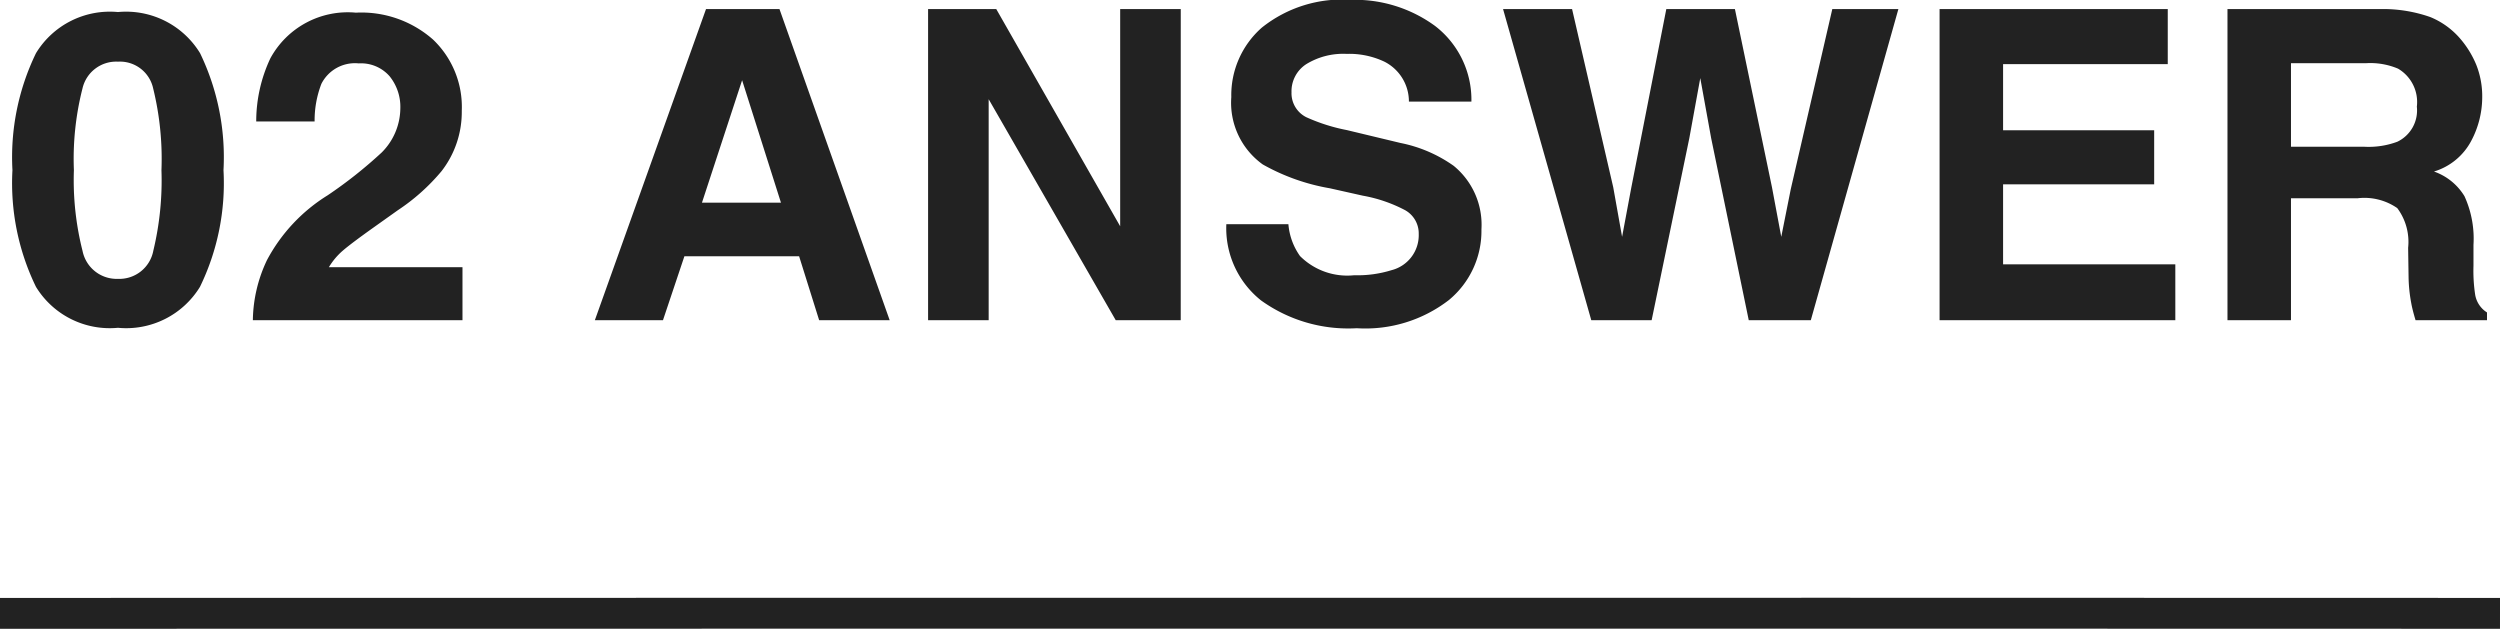
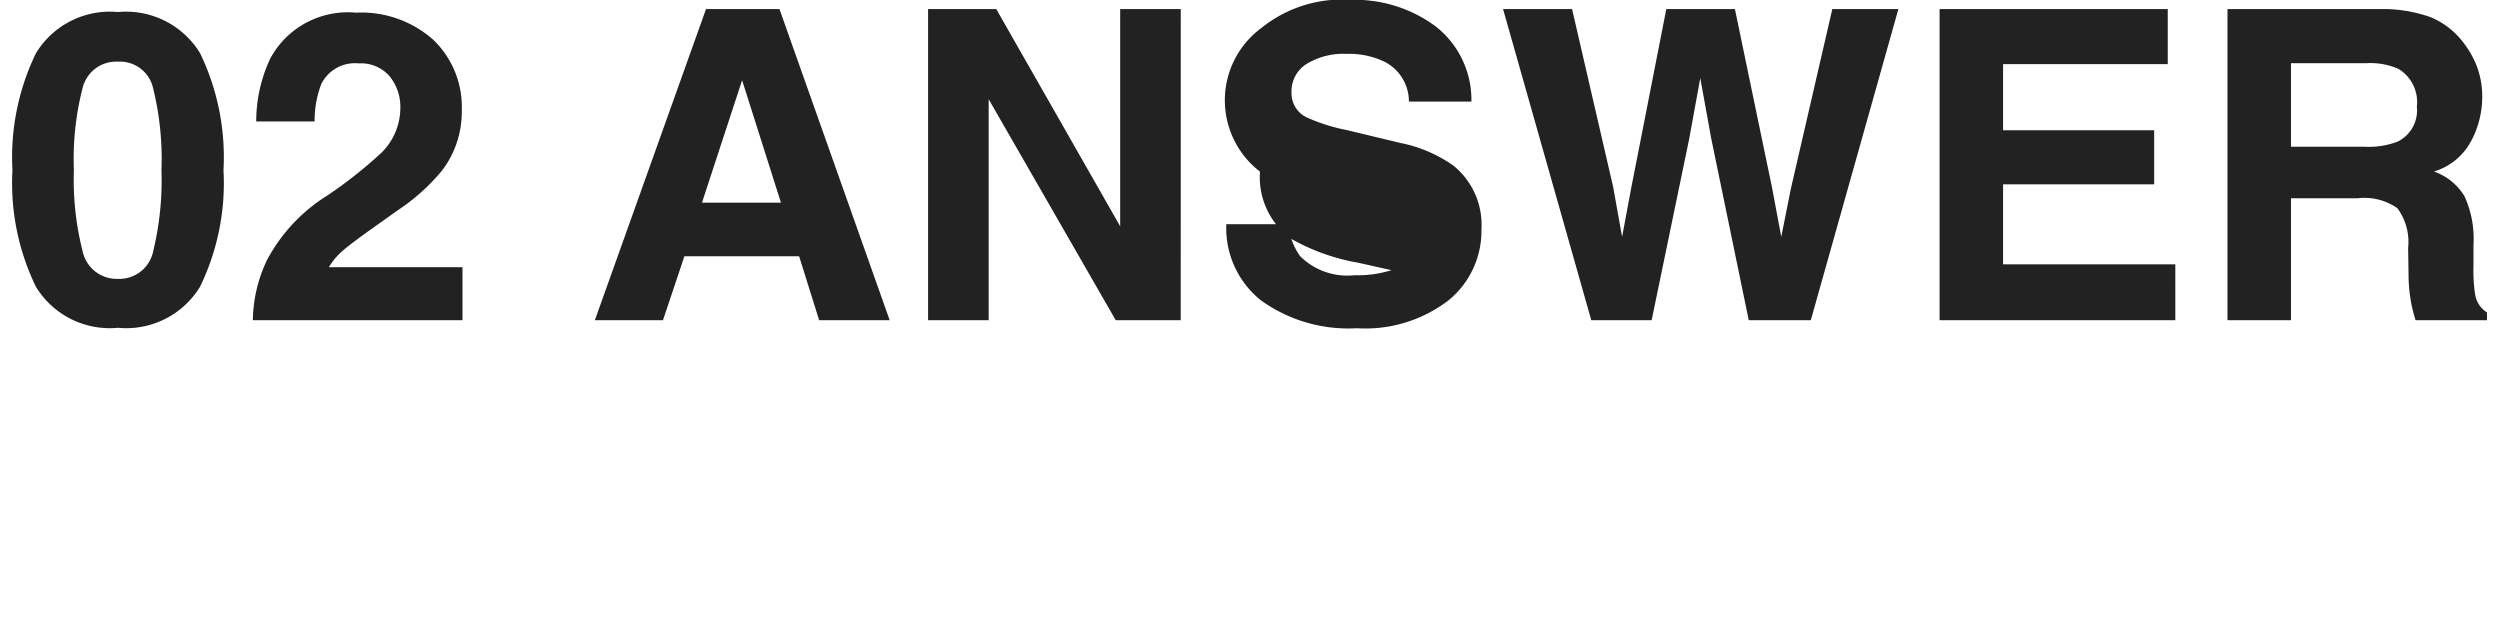
<svg xmlns="http://www.w3.org/2000/svg" width="80.965" height="20.365" viewBox="0 0 80.965 20.365">
  <g id="グループ_292" data-name="グループ 292" transform="translate(-379.035 -2789.63)">
-     <path id="パス_7541" data-name="パス 7541" d="M3.855.246A2.8,2.8,0,0,1,1.2-1.08,7.672,7.672,0,0,1,.438-4.86,7.713,7.713,0,0,1,1.2-8.647,2.8,2.8,0,0,1,3.855-9.98,2.808,2.808,0,0,1,6.515-8.647,7.743,7.743,0,0,1,7.273-4.86a7.672,7.672,0,0,1-.762,3.78A2.8,2.8,0,0,1,3.855.246ZM5-2.249A9.753,9.753,0,0,0,5.264-4.86a9.566,9.566,0,0,0-.27-2.652,1.1,1.1,0,0,0-1.138-.861,1.119,1.119,0,0,0-1.148.861,9.233,9.233,0,0,0-.28,2.652,9.337,9.337,0,0,0,.28,2.615,1.128,1.128,0,0,0,1.148.906A1.119,1.119,0,0,0,5-2.249ZM12.653-7.9a1.228,1.228,0,0,0-1-.417,1.217,1.217,0,0,0-1.21.663,3.289,3.289,0,0,0-.219,1.217H8.333a4.789,4.789,0,0,1,.458-2.044A2.853,2.853,0,0,1,11.56-9.96a3.511,3.511,0,0,1,2.5.872,3.014,3.014,0,0,1,.93,2.307,3.123,3.123,0,0,1-.656,1.955A6.538,6.538,0,0,1,12.92-3.562l-.779.554q-.731.52-1,.752a2.2,2.2,0,0,0-.455.54h4.327V0H8.224a4.658,4.658,0,0,1,.458-1.948,5.508,5.508,0,0,1,1.969-2.1,14.438,14.438,0,0,0,1.743-1.381A2.041,2.041,0,0,0,13-6.85,1.575,1.575,0,0,0,12.653-7.9ZM25.915-2.071H22.2L21.506,0H19.3l3.6-10.076h2.379L28.848,0H26.564Zm-.588-1.736L24.069-7.772l-1.3,3.965ZM38.274,0H36.169L32.054-7.157V0H30.092V-10.076H32.3l4.013,7.034v-7.034h1.962Zm5.619-1.456A3.708,3.708,0,0,0,45.1-1.62a1.169,1.169,0,0,0,.882-1.169.863.863,0,0,0-.437-.772,4.7,4.7,0,0,0-1.374-.472l-1.066-.239a6.739,6.739,0,0,1-2.174-.772,2.457,2.457,0,0,1-1.019-2.181A2.912,2.912,0,0,1,40.9-9.475a4.162,4.162,0,0,1,2.892-.9,4.4,4.4,0,0,1,2.717.844,3.014,3.014,0,0,1,1.179,2.451H45.664a1.445,1.445,0,0,0-.793-1.292,2.659,2.659,0,0,0-1.224-.253,2.285,2.285,0,0,0-1.3.328,1.045,1.045,0,0,0-.485.916.867.867,0,0,0,.479.807,5.857,5.857,0,0,0,1.313.417l1.736.417A4.489,4.489,0,0,1,47.113-5a2.464,2.464,0,0,1,.9,2.058A2.9,2.9,0,0,1,46.959-.653,4.425,4.425,0,0,1,43.976.26a4.84,4.84,0,0,1-3.1-.9A2.987,2.987,0,0,1,39.751-3.11h2.01a2.069,2.069,0,0,0,.376,1.032A2.163,2.163,0,0,0,43.894-1.456Zm15.483-8.62h2.14L58.68,0H56.67L55.453-5.893,55.1-7.841l-.355,1.948L53.525,0H51.57L48.713-10.076h2.235l1.333,5.77L52.568-2.7l.294-1.572L54-10.076h2.222l1.2,5.77L57.723-2.7l.308-1.545ZM69.8-4.4H64.907v2.591h5.578V0H62.85V-10.076h7.39v1.784H64.907v2.14H69.8Zm6.6.451H74.231V0H72.174V-10.076h4.942a4.6,4.6,0,0,1,1.63.26,2.547,2.547,0,0,1,.967.7,3.12,3.12,0,0,1,.52.848,2.763,2.763,0,0,1,.191,1.06,3.019,3.019,0,0,1-.362,1.412,2.025,2.025,0,0,1-1.2.981,1.881,1.881,0,0,1,.988.8,3.315,3.315,0,0,1,.291,1.576v.677a5.176,5.176,0,0,0,.055.937.841.841,0,0,0,.383.574V0H78.265q-.1-.335-.137-.54a4.961,4.961,0,0,1-.089-.868l-.014-.937a1.83,1.83,0,0,0-.352-1.285A1.868,1.868,0,0,0,76.405-3.951Zm1.278-1.832a1.123,1.123,0,0,0,.629-1.135,1.252,1.252,0,0,0-.608-1.23,2.3,2.3,0,0,0-1.025-.178H74.231v2.707h2.386A2.659,2.659,0,0,0,77.684-5.783Z" transform="translate(379 2800)" fill="#222" />
-     <path id="パス_2783" data-name="パス 2783" d="M-1.174.048s60.72-.011,80.965,0" transform="translate(380.209 2809.446)" fill="none" stroke="#222" stroke-width="1" />
+     <path id="パス_7541" data-name="パス 7541" d="M3.855.246A2.8,2.8,0,0,1,1.2-1.08,7.672,7.672,0,0,1,.438-4.86,7.713,7.713,0,0,1,1.2-8.647,2.8,2.8,0,0,1,3.855-9.98,2.808,2.808,0,0,1,6.515-8.647,7.743,7.743,0,0,1,7.273-4.86a7.672,7.672,0,0,1-.762,3.78A2.8,2.8,0,0,1,3.855.246ZM5-2.249A9.753,9.753,0,0,0,5.264-4.86a9.566,9.566,0,0,0-.27-2.652,1.1,1.1,0,0,0-1.138-.861,1.119,1.119,0,0,0-1.148.861,9.233,9.233,0,0,0-.28,2.652,9.337,9.337,0,0,0,.28,2.615,1.128,1.128,0,0,0,1.148.906A1.119,1.119,0,0,0,5-2.249ZM12.653-7.9a1.228,1.228,0,0,0-1-.417,1.217,1.217,0,0,0-1.21.663,3.289,3.289,0,0,0-.219,1.217H8.333a4.789,4.789,0,0,1,.458-2.044A2.853,2.853,0,0,1,11.56-9.96a3.511,3.511,0,0,1,2.5.872,3.014,3.014,0,0,1,.93,2.307,3.123,3.123,0,0,1-.656,1.955A6.538,6.538,0,0,1,12.92-3.562l-.779.554q-.731.52-1,.752a2.2,2.2,0,0,0-.455.54h4.327V0H8.224a4.658,4.658,0,0,1,.458-1.948,5.508,5.508,0,0,1,1.969-2.1,14.438,14.438,0,0,0,1.743-1.381A2.041,2.041,0,0,0,13-6.85,1.575,1.575,0,0,0,12.653-7.9ZM25.915-2.071H22.2L21.506,0H19.3l3.6-10.076h2.379L28.848,0H26.564Zm-.588-1.736L24.069-7.772l-1.3,3.965ZM38.274,0H36.169L32.054-7.157V0H30.092V-10.076H32.3l4.013,7.034v-7.034h1.962Zm5.619-1.456A3.708,3.708,0,0,0,45.1-1.62l-1.066-.239a6.739,6.739,0,0,1-2.174-.772,2.457,2.457,0,0,1-1.019-2.181A2.912,2.912,0,0,1,40.9-9.475a4.162,4.162,0,0,1,2.892-.9,4.4,4.4,0,0,1,2.717.844,3.014,3.014,0,0,1,1.179,2.451H45.664a1.445,1.445,0,0,0-.793-1.292,2.659,2.659,0,0,0-1.224-.253,2.285,2.285,0,0,0-1.3.328,1.045,1.045,0,0,0-.485.916.867.867,0,0,0,.479.807,5.857,5.857,0,0,0,1.313.417l1.736.417A4.489,4.489,0,0,1,47.113-5a2.464,2.464,0,0,1,.9,2.058A2.9,2.9,0,0,1,46.959-.653,4.425,4.425,0,0,1,43.976.26a4.84,4.84,0,0,1-3.1-.9A2.987,2.987,0,0,1,39.751-3.11h2.01a2.069,2.069,0,0,0,.376,1.032A2.163,2.163,0,0,0,43.894-1.456Zm15.483-8.62h2.14L58.68,0H56.67L55.453-5.893,55.1-7.841l-.355,1.948L53.525,0H51.57L48.713-10.076h2.235l1.333,5.77L52.568-2.7l.294-1.572L54-10.076h2.222l1.2,5.77L57.723-2.7l.308-1.545ZM69.8-4.4H64.907v2.591h5.578V0H62.85V-10.076h7.39v1.784H64.907v2.14H69.8Zm6.6.451H74.231V0H72.174V-10.076h4.942a4.6,4.6,0,0,1,1.63.26,2.547,2.547,0,0,1,.967.7,3.12,3.12,0,0,1,.52.848,2.763,2.763,0,0,1,.191,1.06,3.019,3.019,0,0,1-.362,1.412,2.025,2.025,0,0,1-1.2.981,1.881,1.881,0,0,1,.988.8,3.315,3.315,0,0,1,.291,1.576v.677a5.176,5.176,0,0,0,.055.937.841.841,0,0,0,.383.574V0H78.265q-.1-.335-.137-.54a4.961,4.961,0,0,1-.089-.868l-.014-.937a1.83,1.83,0,0,0-.352-1.285A1.868,1.868,0,0,0,76.405-3.951Zm1.278-1.832a1.123,1.123,0,0,0,.629-1.135,1.252,1.252,0,0,0-.608-1.23,2.3,2.3,0,0,0-1.025-.178H74.231v2.707h2.386A2.659,2.659,0,0,0,77.684-5.783Z" transform="translate(379 2800)" fill="#222" />
  </g>
</svg>